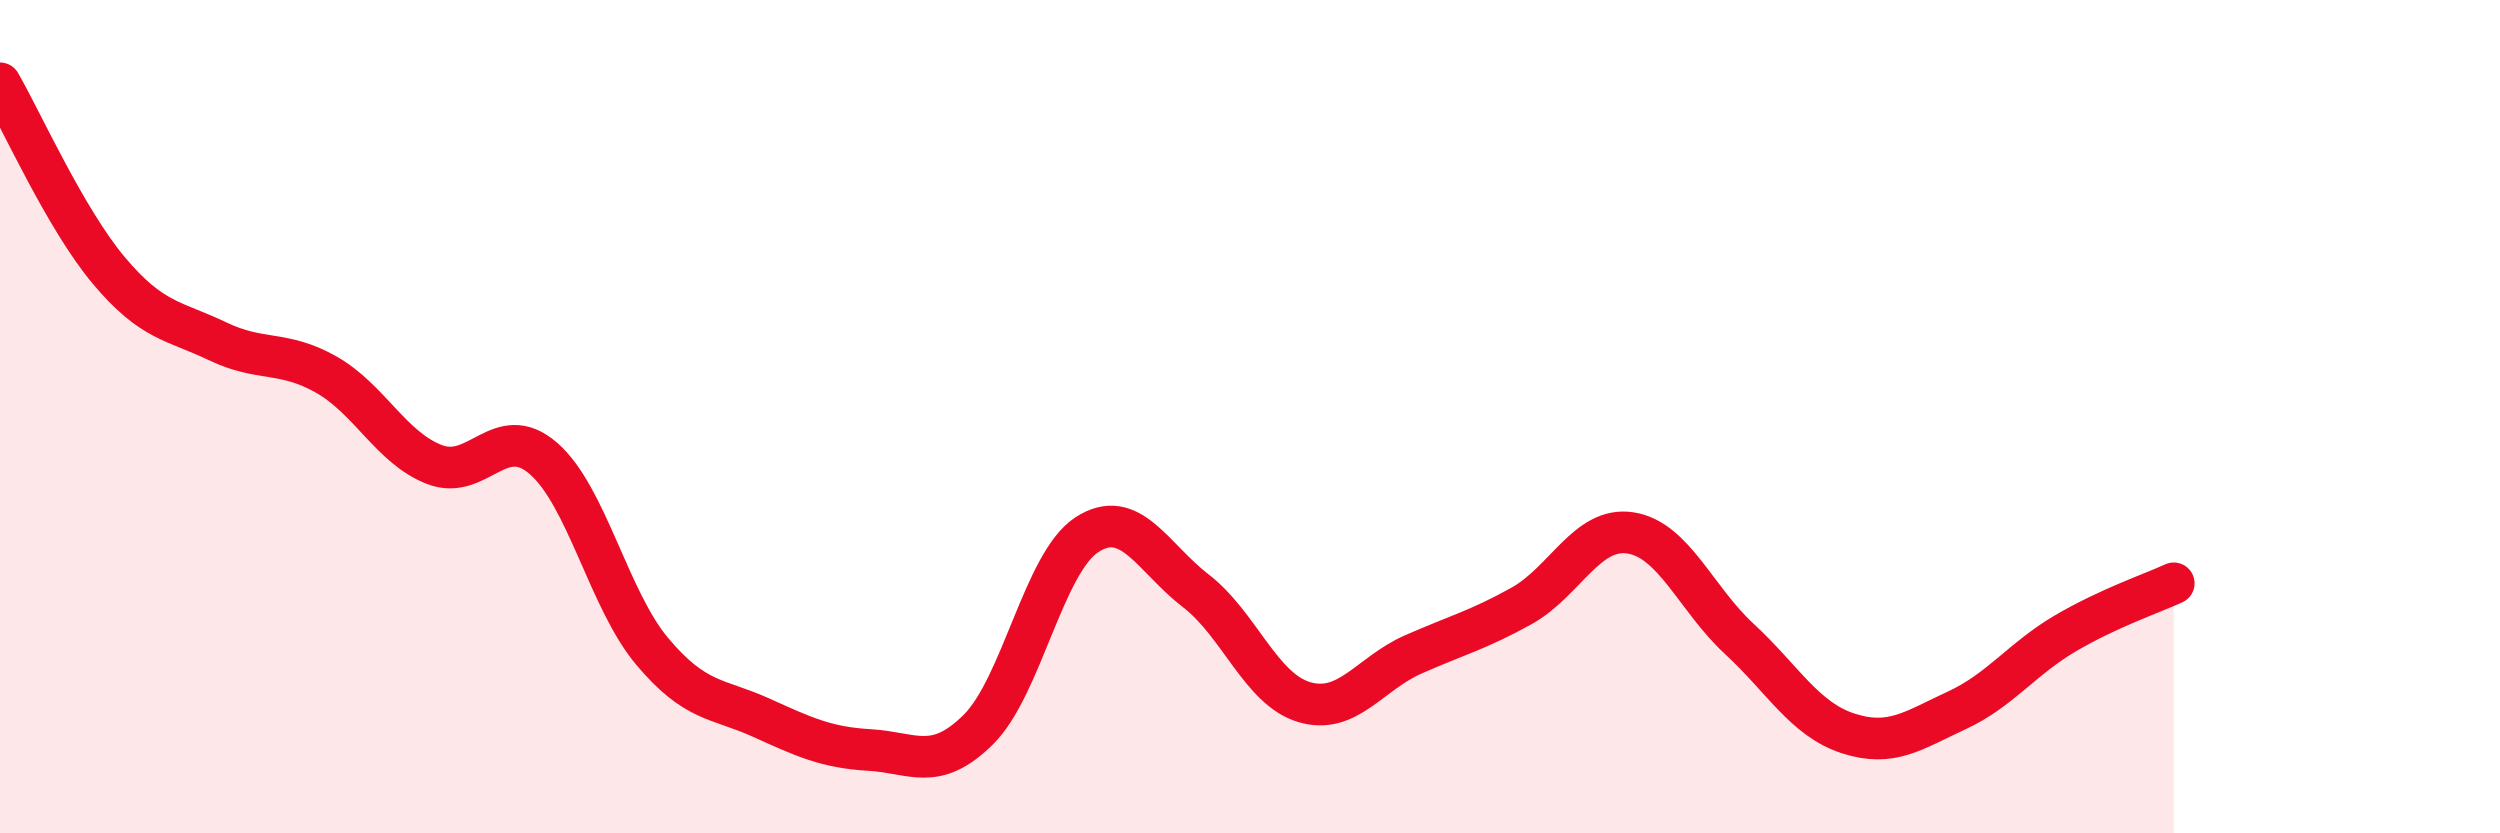
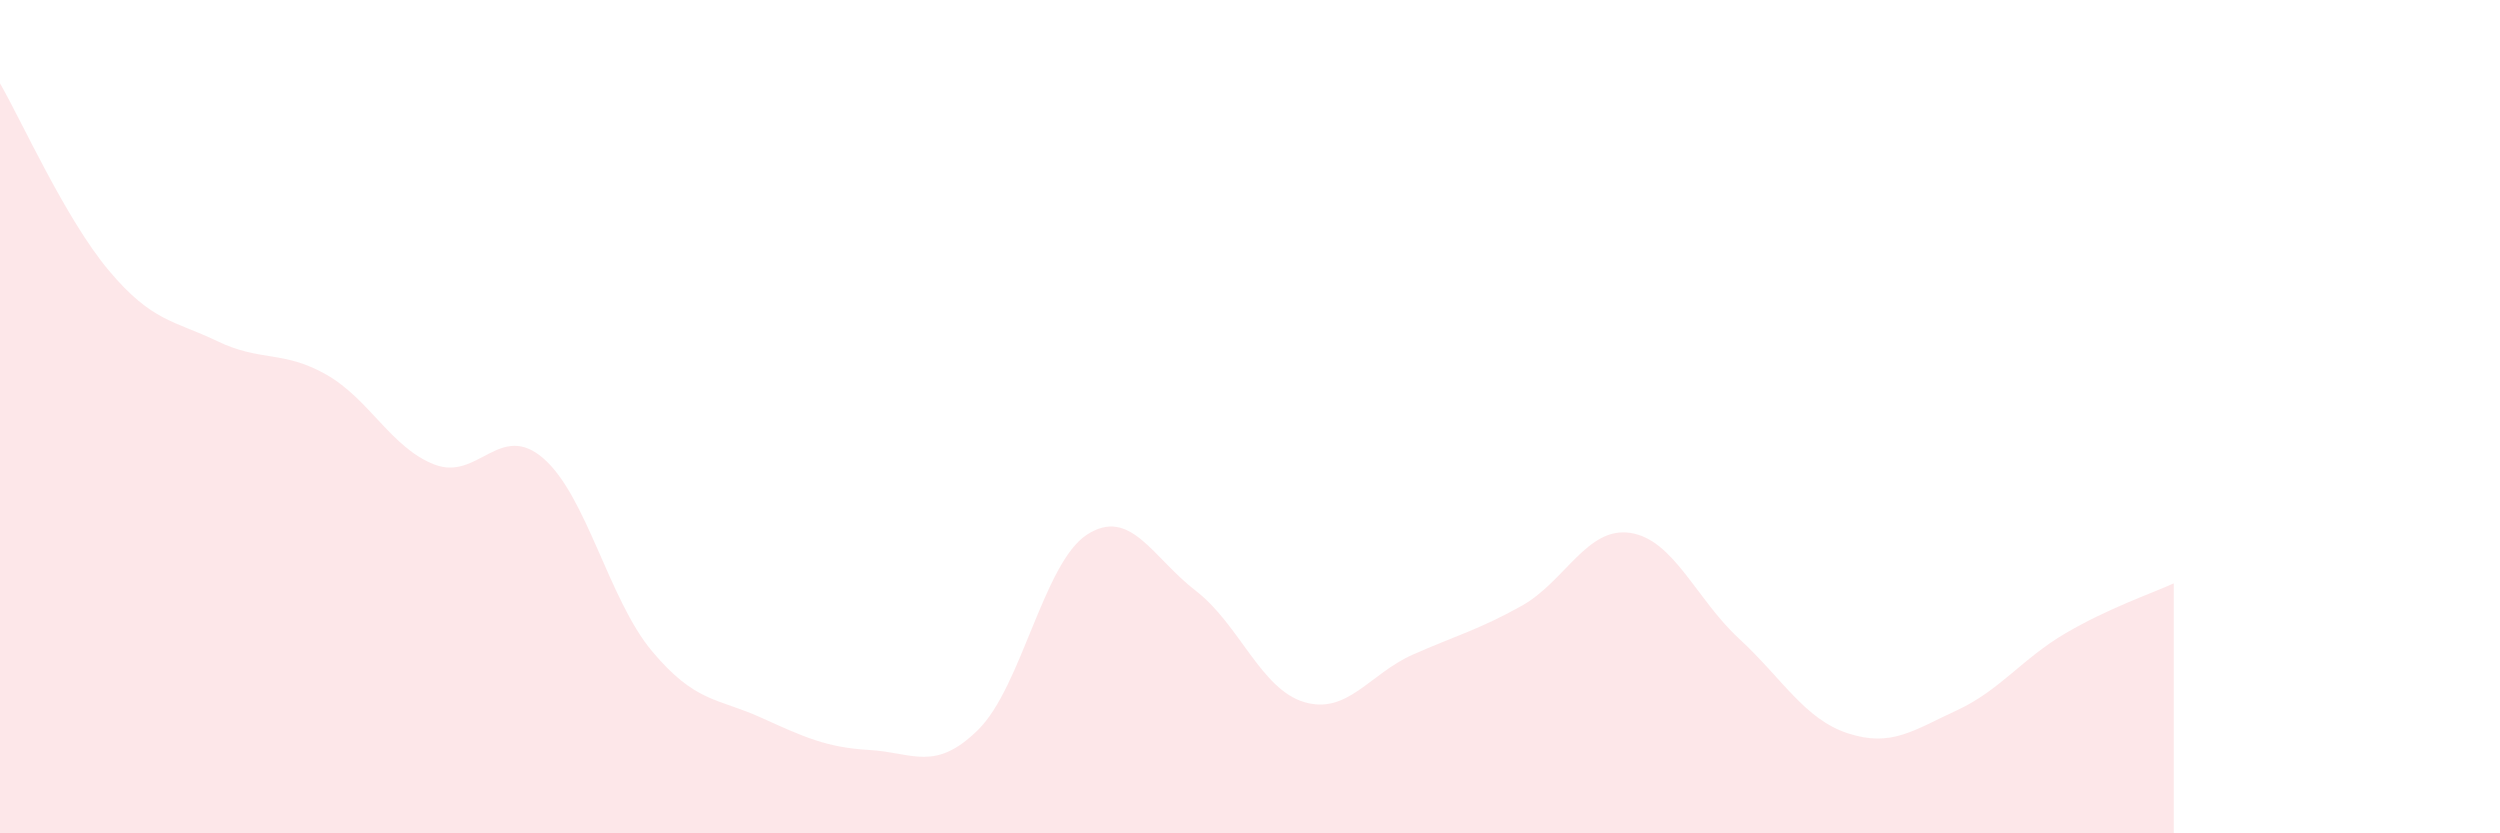
<svg xmlns="http://www.w3.org/2000/svg" width="60" height="20" viewBox="0 0 60 20">
  <path d="M 0,2 C 0.52,2.9 1.57,5.25 2.61,6.49 C 3.65,7.73 4.18,7.69 5.22,8.19 C 6.26,8.69 6.79,8.4 7.83,8.99 C 8.87,9.58 9.39,10.75 10.43,11.15 C 11.47,11.55 12,10.1 13.04,11 C 14.08,11.9 14.61,14.39 15.65,15.63 C 16.69,16.87 17.22,16.75 18.26,17.22 C 19.3,17.69 19.83,17.94 20.87,18 C 21.91,18.06 22.44,18.54 23.48,17.51 C 24.52,16.48 25.05,13.5 26.09,12.83 C 27.13,12.16 27.66,13.38 28.7,14.18 C 29.74,14.98 30.26,16.54 31.3,16.85 C 32.34,17.16 32.87,16.17 33.91,15.71 C 34.95,15.25 35.48,15.12 36.52,14.54 C 37.56,13.96 38.09,12.63 39.13,12.79 C 40.17,12.95 40.7,14.37 41.74,15.33 C 42.78,16.29 43.31,17.26 44.35,17.6 C 45.39,17.94 45.92,17.53 46.96,17.05 C 48,16.57 48.53,15.81 49.57,15.2 C 50.61,14.59 51.65,14.24 52.17,14L52.17 20L0 20Z" fill="#EB0A25" opacity="0.1" stroke-linecap="round" stroke-linejoin="round" />
-   <path d="M 0,2 C 0.52,2.9 1.57,5.25 2.61,6.49 C 3.65,7.73 4.18,7.69 5.22,8.19 C 6.26,8.69 6.79,8.4 7.83,8.99 C 8.87,9.58 9.39,10.75 10.43,11.15 C 11.47,11.55 12,10.1 13.04,11 C 14.08,11.9 14.61,14.39 15.65,15.63 C 16.69,16.87 17.22,16.75 18.26,17.22 C 19.3,17.69 19.83,17.94 20.87,18 C 21.91,18.06 22.44,18.54 23.48,17.51 C 24.52,16.48 25.05,13.5 26.09,12.83 C 27.13,12.16 27.66,13.38 28.7,14.18 C 29.74,14.98 30.26,16.54 31.3,16.85 C 32.34,17.16 32.87,16.17 33.91,15.71 C 34.95,15.25 35.48,15.12 36.52,14.54 C 37.56,13.96 38.09,12.63 39.13,12.79 C 40.17,12.95 40.7,14.37 41.74,15.33 C 42.78,16.29 43.31,17.26 44.35,17.6 C 45.39,17.94 45.92,17.53 46.96,17.05 C 48,16.57 48.53,15.81 49.57,15.2 C 50.61,14.59 51.65,14.24 52.17,14" stroke="#EB0A25" stroke-width="1" fill="none" stroke-linecap="round" stroke-linejoin="round" />
</svg>